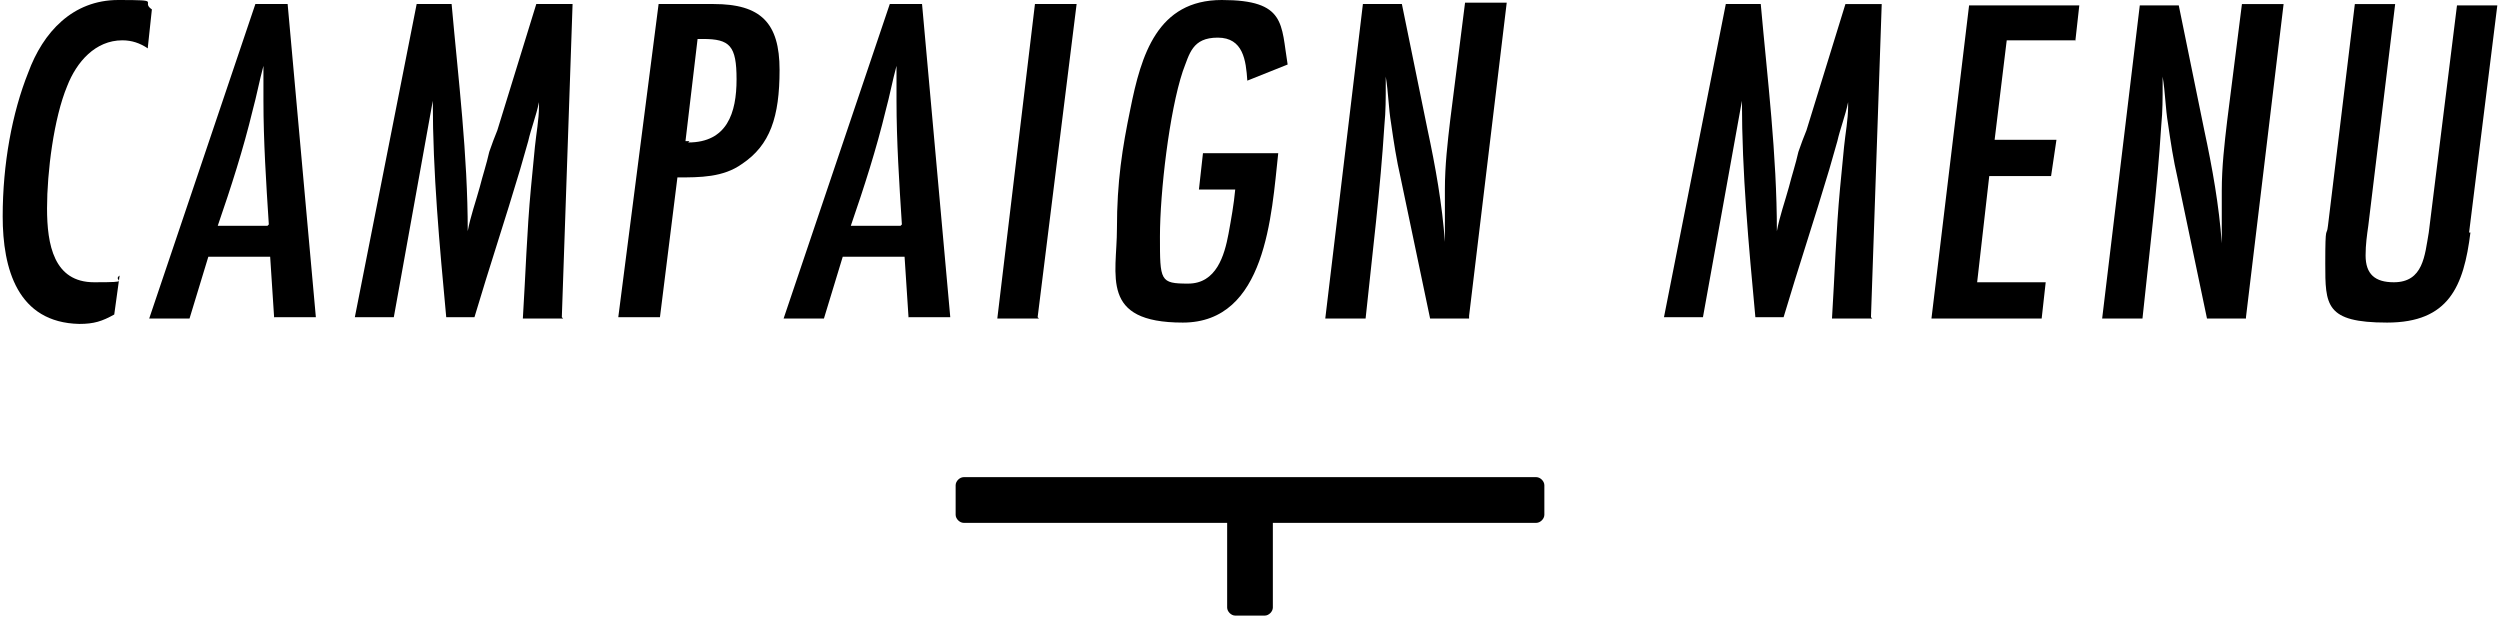
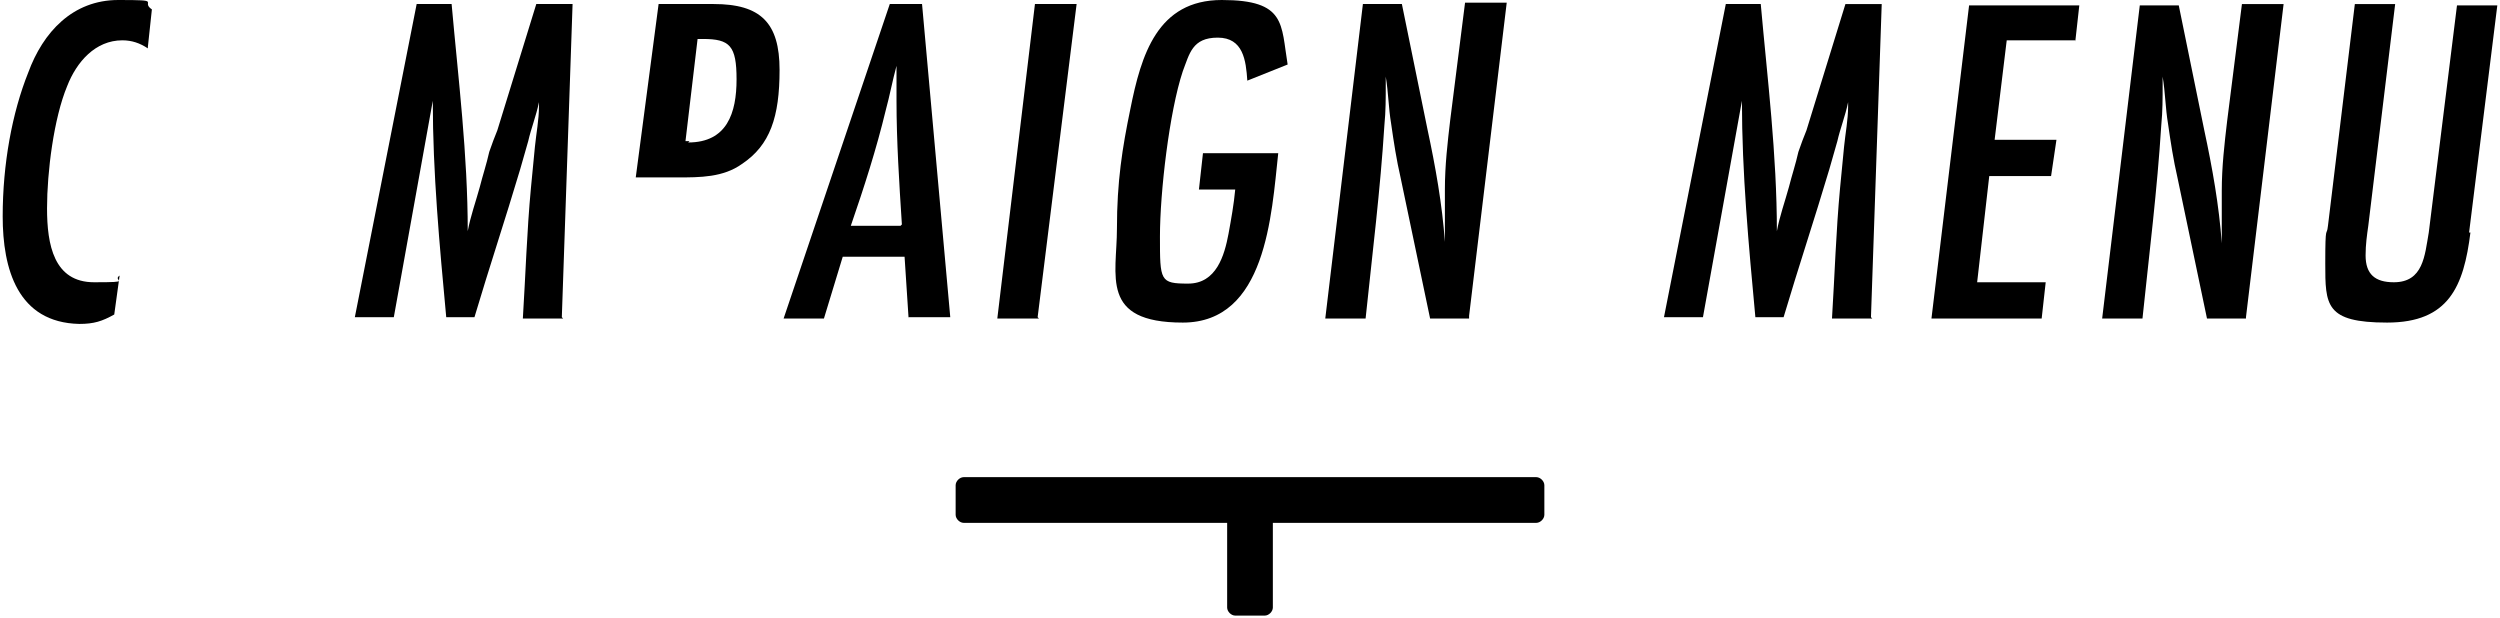
<svg xmlns="http://www.w3.org/2000/svg" id="_レイヤー_1" version="1.1" viewBox="0 0 186 46">
  <g>
    <path d="M11,3.6c-.6-.4-1.2-.6-1.9-.6-2,0-3.4,1.6-4.1,3.4-1,2.4-1.5,6.4-1.5,9.1s.5,5.5,3.5,5.5,1.3-.1,1.9-.5l-.4,2.9c-.9.5-1.5.7-2.6.7C1.3,24,.2,20,.2,16.1s.7-7.7,1.9-10.7C3.2,2.4,5.4,0,8.8,0s1.6.1,2.5.7l-.3,2.8Z" />
-     <path d="M20.4,23.7l-.3-4.6h-4.6l-1.4,4.6h-3L19,.3h2.4l2.1,23.3h-3.1ZM20,16.7c-.2-3.1-.4-6.2-.4-9.2s0-1.7,0-2.6c-.3,1.1-.5,2.2-.8,3.3-.7,2.9-1.6,5.7-2.6,8.6h3.7Z" />
    <path d="M41.9,23.7h-3c.2-3.2.3-6.5.6-9.7.1-1.1.2-2.1.3-3.1.1-1,.3-2,.3-3v-.3c-.2,1-.6,2-.8,2.9l-.6,2.1c-1.1,3.7-2.3,7.3-3.4,11h-2.1c-.5-5.4-1-10.7-1-16.1l-2.9,16.1h-2.9L31,.3h2.6c.5,5.6,1.2,11.2,1.2,16.9.2-1.1.6-2.2.9-3.3.2-.8.5-1.7.7-2.6.2-.6.4-1.1.6-1.6L39.9.3h2.7l-.8,23.3Z" />
-     <path d="M53.1.3c3.5,0,4.9,1.4,4.9,4.9s-.7,5.6-2.8,7c-1.4,1-3.1,1-4.8,1l-1.3,10.4h-3.1L49,.3h4.1ZM51.2,10.6c2.9,0,3.6-2.2,3.6-4.7s-.5-3-2.5-3h-.4l-.9,7.6h.3Z" />
+     <path d="M53.1.3c3.5,0,4.9,1.4,4.9,4.9s-.7,5.6-2.8,7c-1.4,1-3.1,1-4.8,1h-3.1L49,.3h4.1ZM51.2,10.6c2.9,0,3.6-2.2,3.6-4.7s-.5-3-2.5-3h-.4l-.9,7.6h.3Z" />
    <path d="M67.6,23.7l-.3-4.6h-4.6l-1.4,4.6h-3L66.2.3h2.4l2.1,23.3h-3.1ZM67.1,16.7c-.2-3.1-.4-6.2-.4-9.2s0-1.7,0-2.6c-.3,1.1-.5,2.2-.8,3.3-.7,2.9-1.6,5.7-2.6,8.6h3.7Z" />
    <path d="M77.3,23.7h-3.1L77,.3h3.1l-2.9,23.3Z" />
    <path d="M92.8,6c-.1-1.5-.3-3.2-2.2-3.2s-2.1,1.2-2.6,2.5c-1,3-1.7,9-1.7,12.3s0,3.5,2.1,3.5,2.7-2.1,3-3.7c.2-1.1.4-2.2.5-3.3h-2.7l.3-2.7h5.6c-.5,4.6-.9,12.6-7.1,12.6s-4.9-3.5-4.9-7,.4-6,1-8.9c.8-4,2-8.1,6.8-8.1s4.4,1.8,4.9,4.8l-3,1.2Z" />
    <path d="M109.3,23.7h-2.9l-2.2-10.5c-.3-1.3-.5-2.6-.7-4-.2-1.2-.2-2.3-.4-3.5v.6c0,1,0,2-.1,3-.3,4.8-.9,9.6-1.4,14.4h-3L101.4.3h2.9l1.9,9.3c.6,2.8,1.1,5.6,1.3,8.4v-3.9c0-1.8.2-3.5.4-5.2l1.1-8.7h3.1l-2.8,23.3Z" />
    <path d="M139.3,23.7h-3c.2-3.2.3-6.5.6-9.7.1-1.1.2-2.1.3-3.1.1-1,.3-2,.3-3v-.3c-.2,1-.6,2-.8,2.9l-.6,2.1c-1.1,3.7-2.3,7.3-3.4,11h-2.1c-.5-5.4-1-10.7-1-16.1l-2.9,16.1h-2.9L128.4.3h2.6c.5,5.6,1.2,11.2,1.2,16.9.2-1.1.6-2.2.9-3.3.2-.8.5-1.7.7-2.6.2-.6.4-1.1.6-1.6l2.9-9.4h2.7l-.8,23.3Z" />
    <path d="M154.4,3h-5.1l-.9,7.4h4.6l-.4,2.7h-4.6l-.9,7.9h5.1l-.3,2.7h-8.2l2.8-23.3h8.2l-.3,2.7Z" />
    <path d="M167.1,23.7h-2.9l-2.2-10.5c-.3-1.3-.5-2.6-.7-4-.2-1.2-.2-2.3-.4-3.5v.6c0,1,0,2-.1,3-.3,4.8-.9,9.6-1.4,14.4h-3l2.8-23.3h2.9l1.9,9.3c.6,2.8,1.1,5.6,1.3,8.4v-3.9c0-1.8.2-3.5.4-5.2l1.1-8.7h3.1l-2.8,23.3Z" />
    <path d="M183.8,17.3c-.5,4-1.6,6.7-6.2,6.7s-4.6-1.3-4.6-4.4.1-1.9.2-2.8l2-16.5h3l-2,16.5c-.1.7-.2,1.4-.2,2.2,0,1.4.7,2,2.1,2,2.2,0,2.3-2,2.6-3.7l2.1-16.9h3l-2.1,16.9Z" />
  </g>
  <path d="M71.7,35.5h42.6c.3,0,.6.3.6.6v2.2c0,.3-.3.6-.6.6h-19.6v6.3c0,.3-.3.6-.6.6h-2.2c-.3,0-.6-.3-.6-.6v-6.3h-19.6c-.3,0-.6-.3-.6-.6v-2.2c0-.3.3-.6.6-.6" />
</svg>